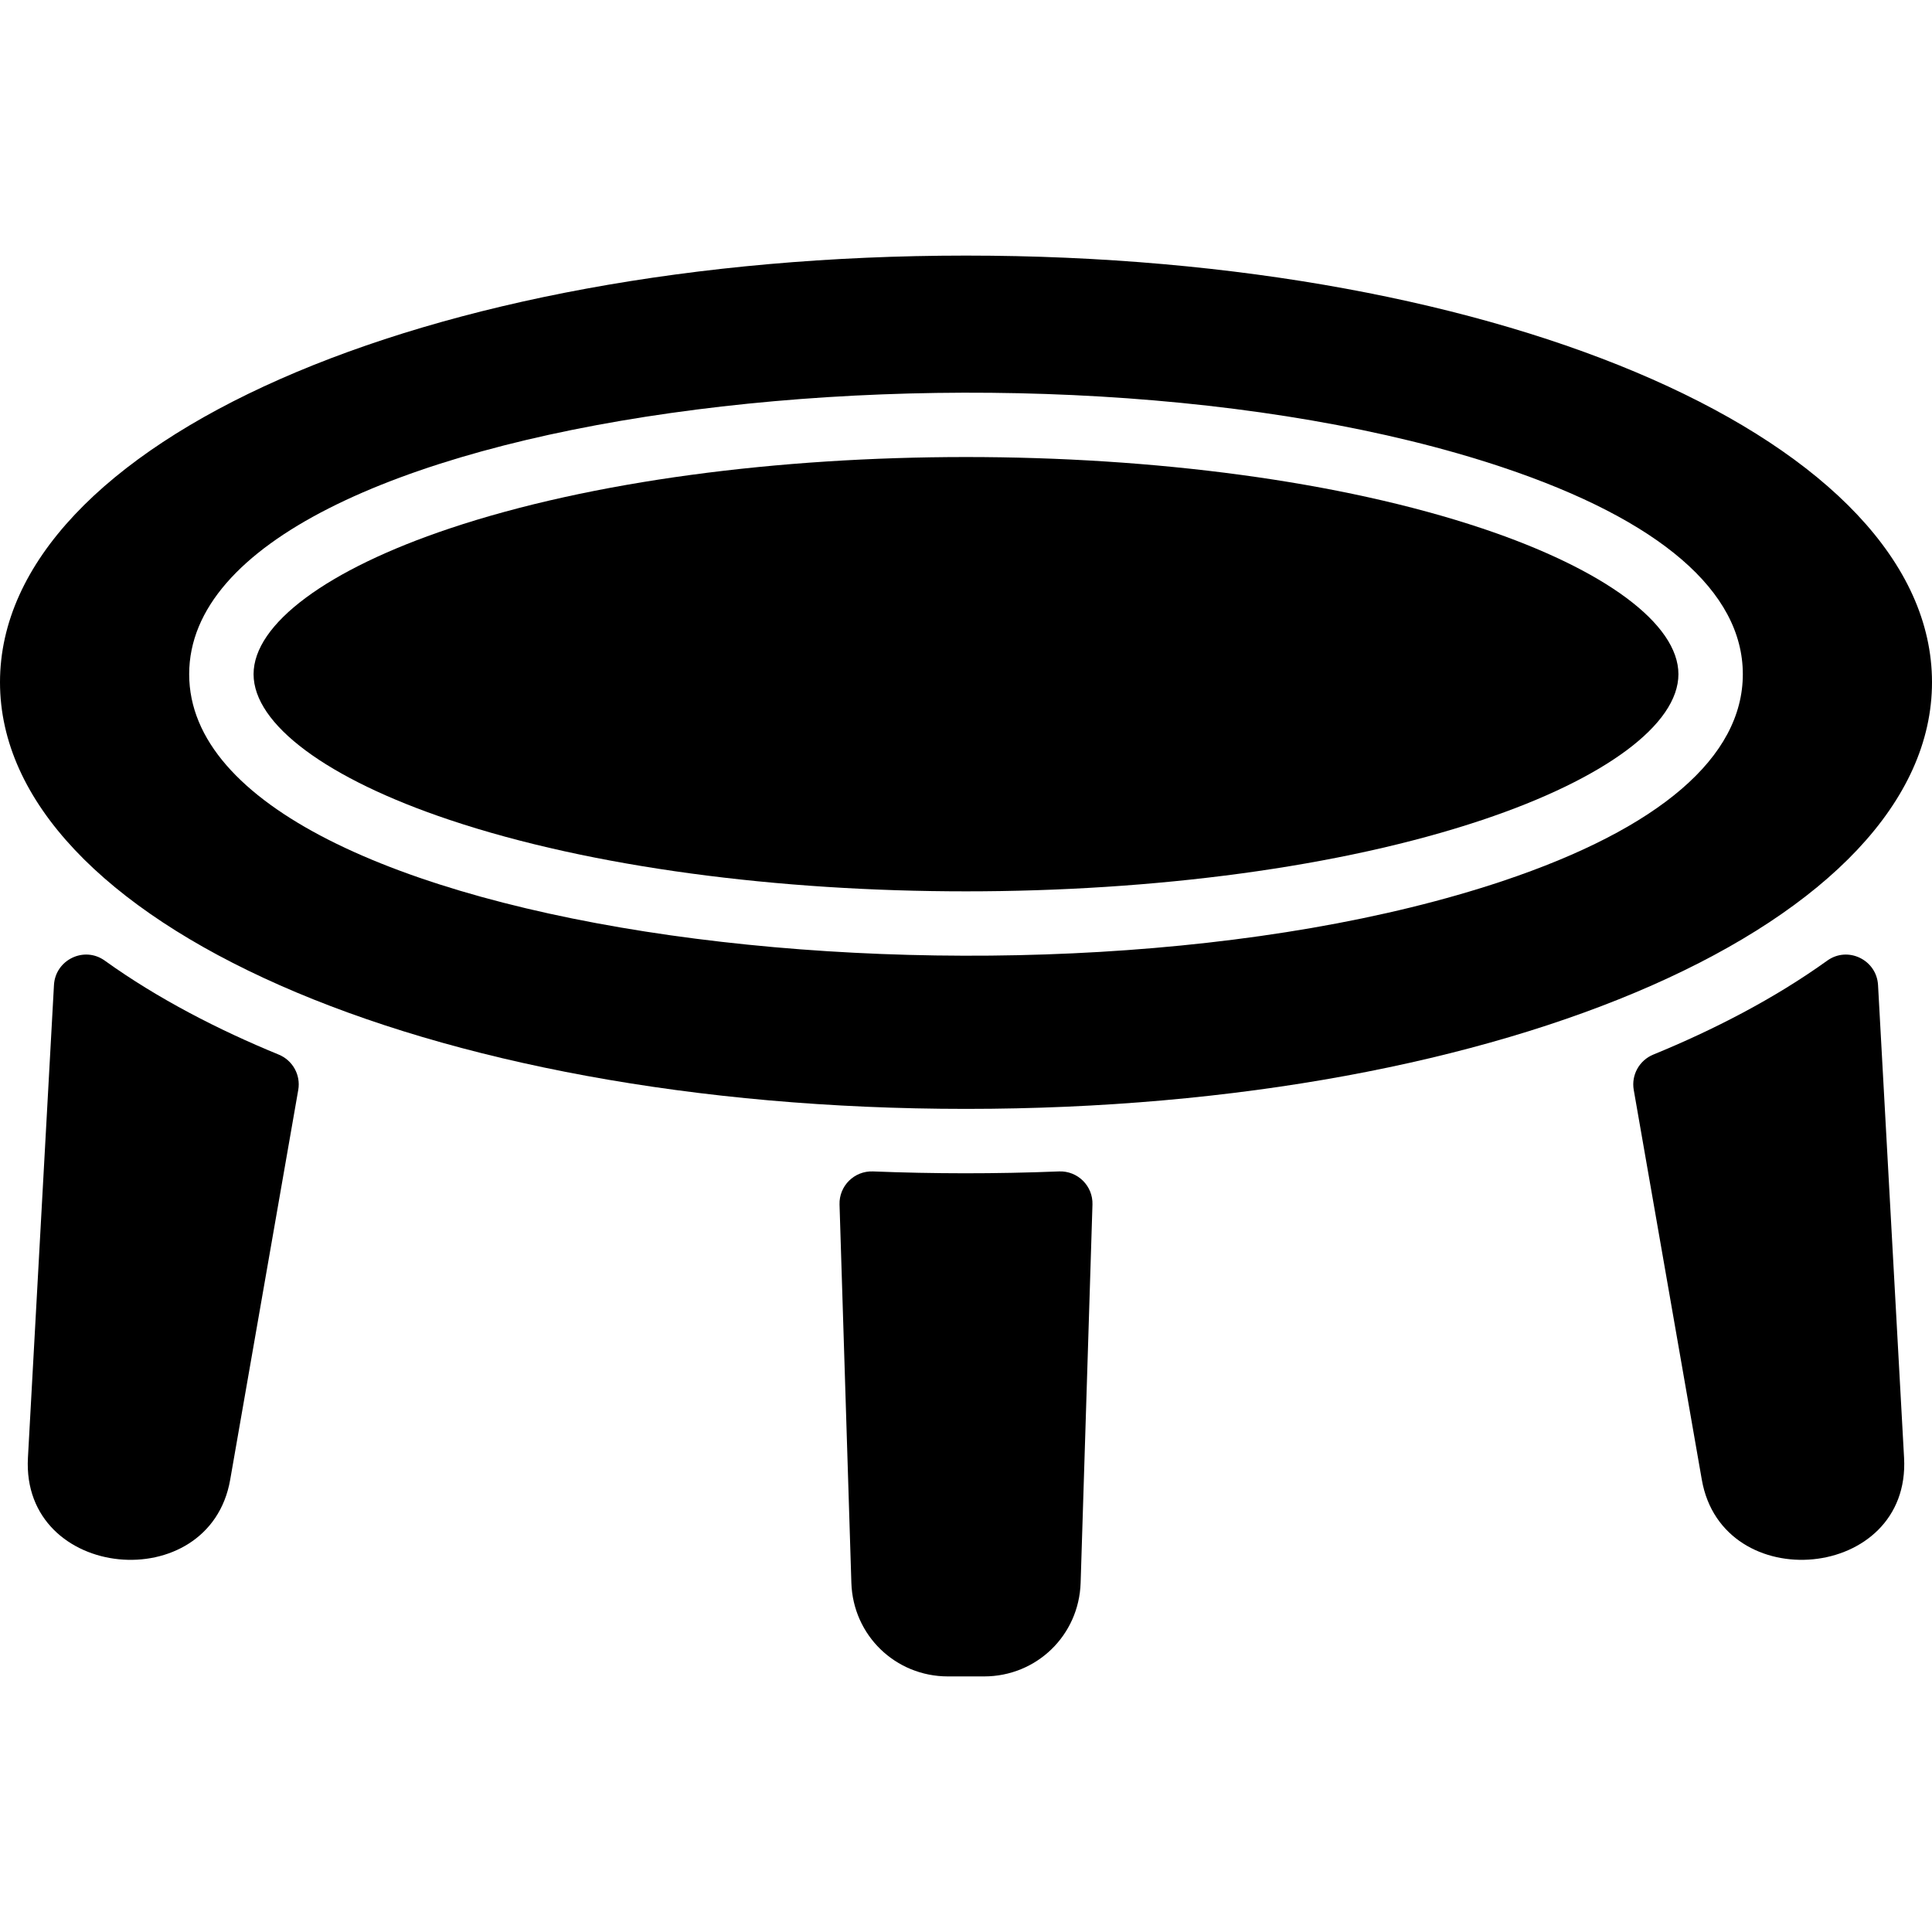
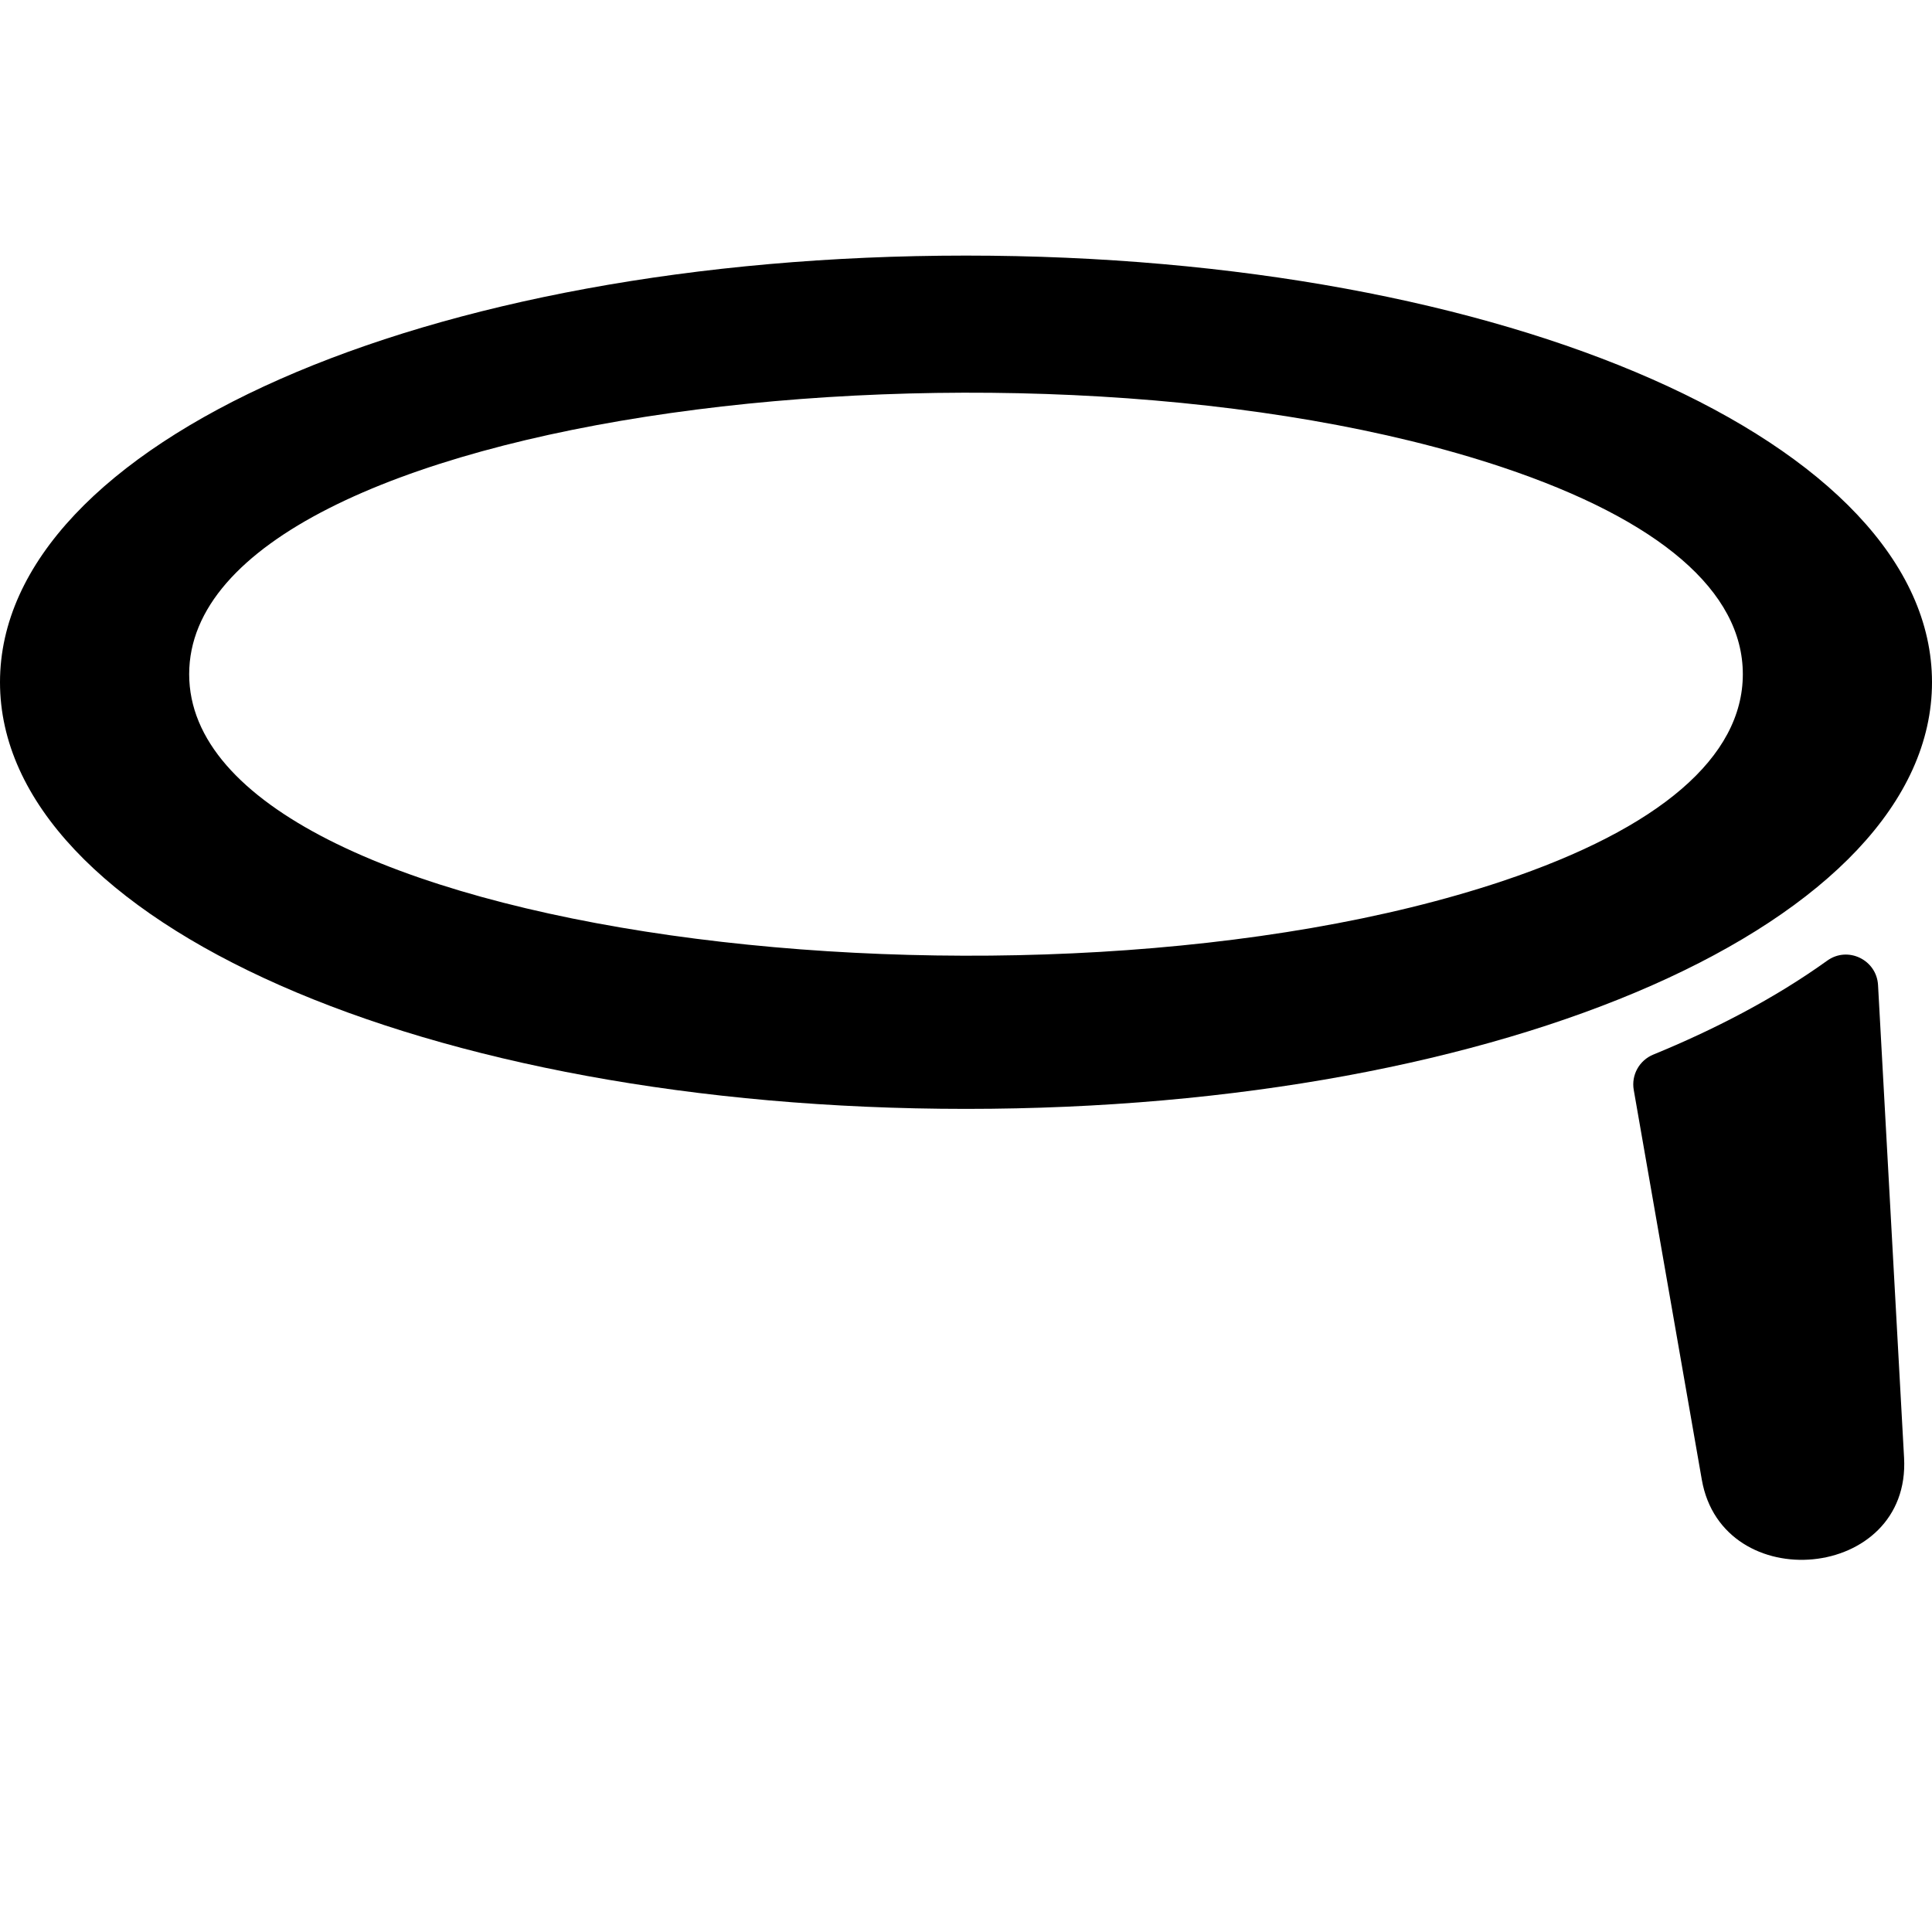
<svg xmlns="http://www.w3.org/2000/svg" id="Layer_1" enable-background="new 0 0 480 480" height="512" viewBox="0 0 480 480" width="512">
  <g>
    <g>
-       <path d="m368.275 131.291c-70.666-23.657-185.892-23.654-256.55 0-30.51 10.215-48.725 23.75-48.725 36.209s18.215 25.994 48.725 36.209c70.666 23.657 185.892 23.654 256.55 0 30.51-10.215 48.725-23.75 48.725-36.209s-18.215-25.994-48.725-36.209z" />
      <path d="m240 63.5c-134.58 0-240 46.56-240 106s105.42 106 240 106 240-46.56 240-106-105.42-106-240-106zm133.354 155.381c-116.338 38.948-326.354 14.144-326.354-51.381 0-65.635 210.225-90.259 326.354-51.381 39.021 13.064 59.646 30.83 59.646 51.381s-20.625 38.317-59.646 51.381z" />
    </g>
-     <path d="m263.095 291.036c4.641-.185 8.47 3.595 8.325 8.237l-2.94 93.977c-.41 13.04-10.94 23.25-23.99 23.25h-8.98c-13.05 0-23.58-10.21-23.99-23.25l-2.94-93.975c-.145-4.645 3.681-8.424 8.324-8.238 15.045.599 30.406.629 46.191-.001z" />
    <path d="m422.81 367.63-16.911-96.844c-.647-3.707 1.38-7.35 4.862-8.778 14.951-6.132 30.003-13.85 43.218-23.346 5.113-3.674 12.268-.205 12.614 6.082l6.467 117.436c1.683 30.663-45.131 34.762-50.25 5.45z" />
-     <path d="m69.24 262.007c3.482 1.428 5.508 5.07 4.861 8.778l-16.911 96.845c-5.133 29.396-51.927 25.118-50.25-5.45l6.467-117.439c.346-6.285 7.499-9.756 12.612-6.084 13.247 9.515 28.336 17.243 43.221 23.35z" />
  </g>
</svg>